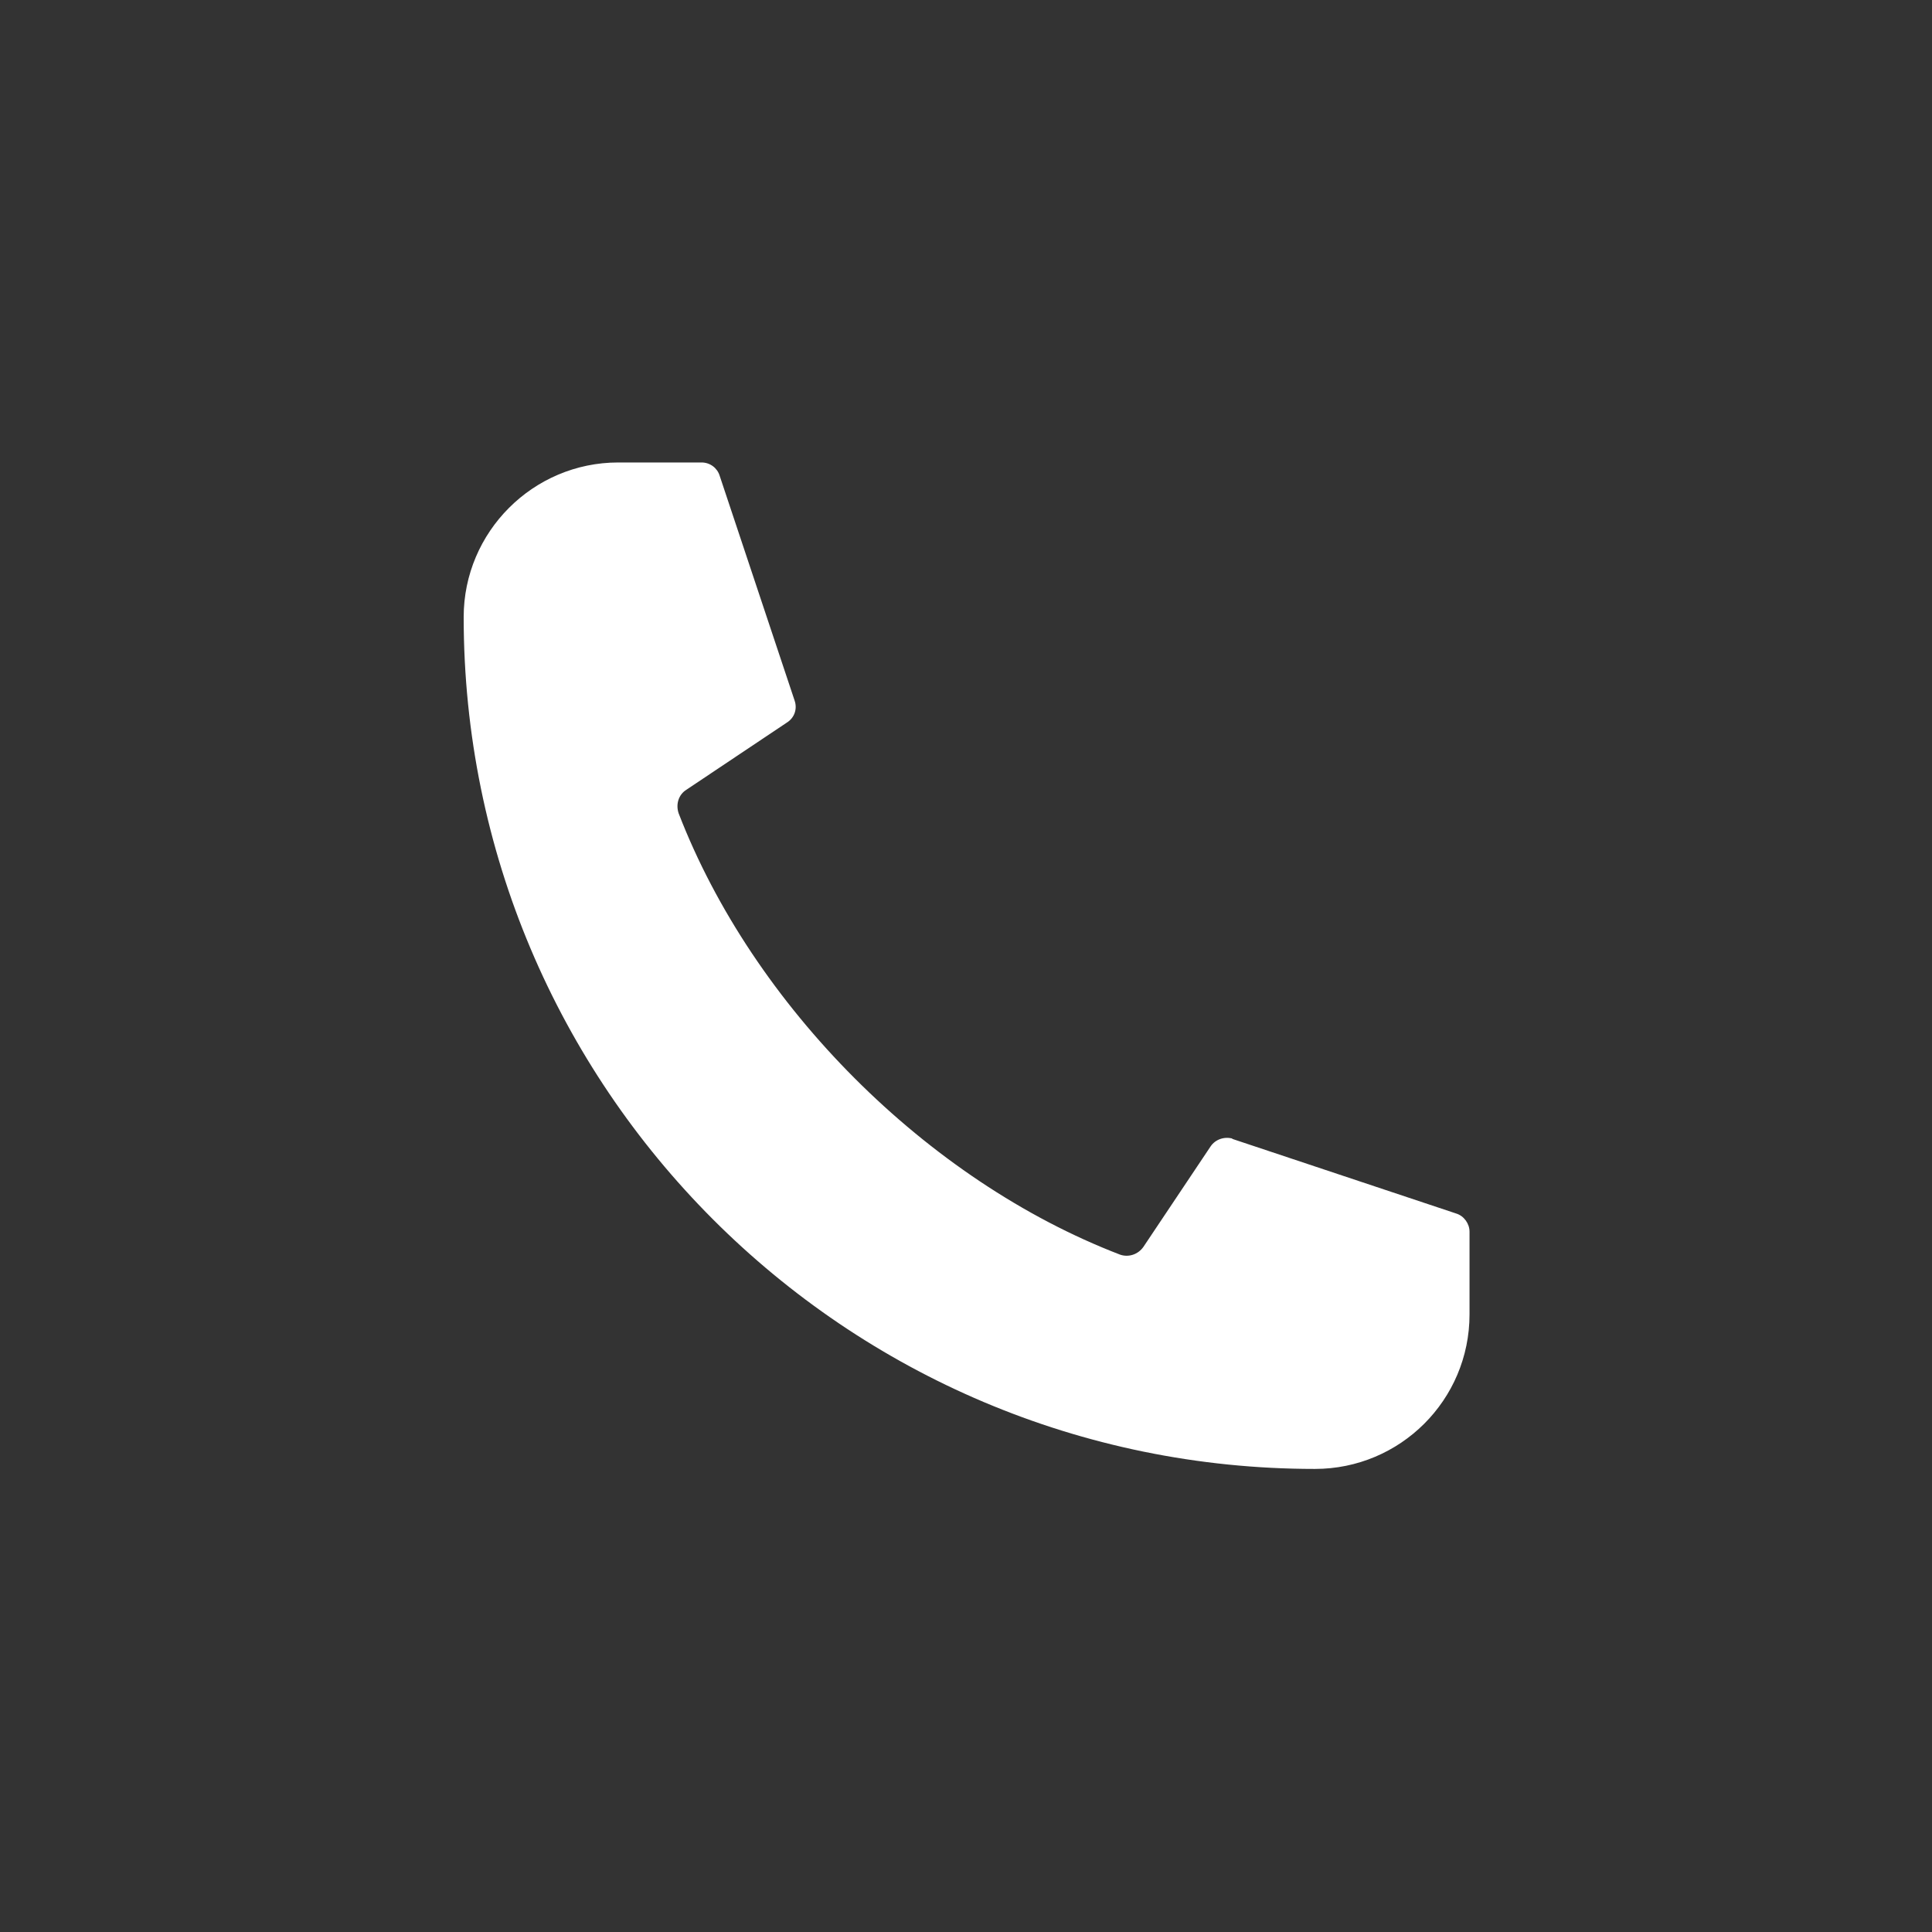
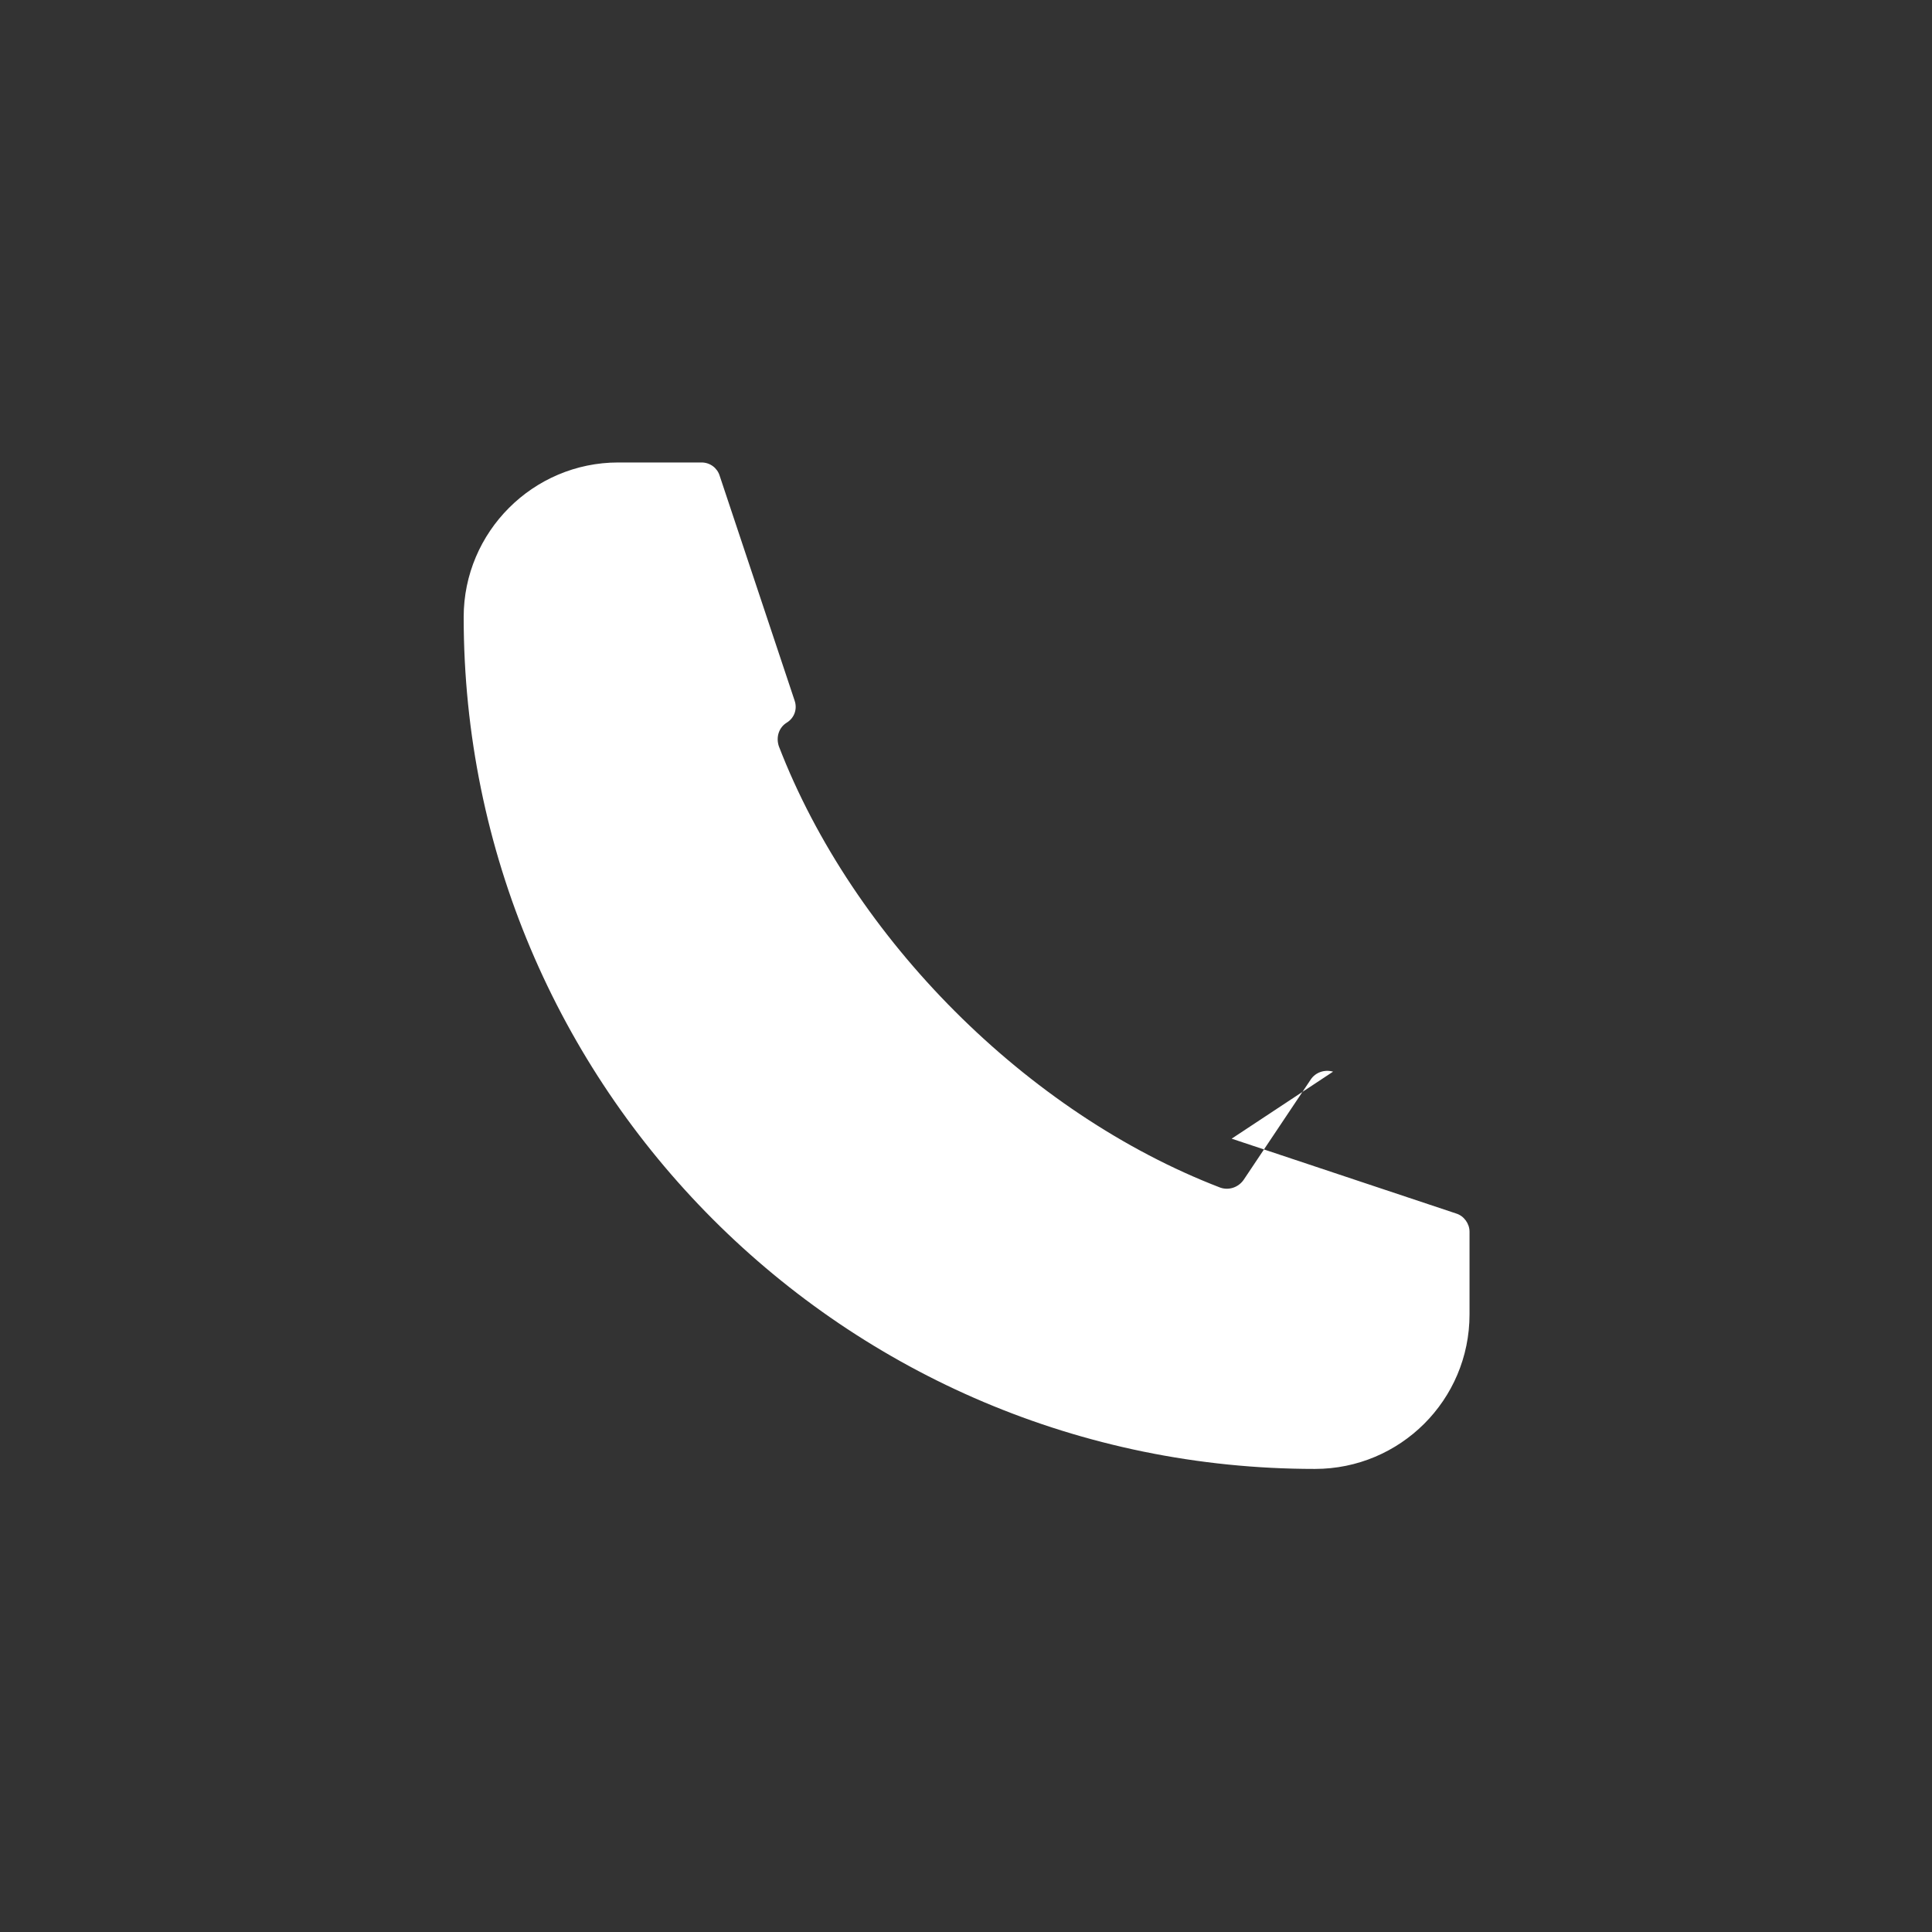
<svg xmlns="http://www.w3.org/2000/svg" id="Glyph" viewBox="0 0 32 32">
  <rect x="0" y="0" width="32" height="32" fill="#333333" stroke="none" />
  <defs>
    <style>
      .cls-1 {
        fill: #fff;
      }
    </style>
  </defs>
-   <path class="cls-1" d="M20.4,18.86l3.72,1.24c.13.04.22.17.22.3v1.37c0,1.42-1.15,2.56-2.56,2.56h0c-7.79,0-14.1-6.32-14.1-14.11h0c0-1.41,1.15-2.56,2.56-2.56h1.38c.14,0,.26.09.3.22l1.24,3.72c.05.14,0,.29-.13.37l-1.66,1.11c-.13.08-.18.24-.13.39,1.23,3.19,4.11,6.08,7.31,7.31.14.05.3,0,.39-.13l1.11-1.66c.08-.12.23-.17.37-.13Z" />
+   <path class="cls-1" d="M20.4,18.86l3.72,1.24c.13.04.22.17.22.3v1.37c0,1.42-1.15,2.56-2.56,2.56h0c-7.79,0-14.1-6.32-14.1-14.11h0c0-1.41,1.15-2.56,2.56-2.56h1.38c.14,0,.26.09.3.22l1.24,3.72c.05.14,0,.29-.13.37c-.13.08-.18.24-.13.39,1.23,3.19,4.11,6.08,7.31,7.31.14.05.3,0,.39-.13l1.11-1.66c.08-.12.23-.17.37-.13Z" />
</svg>